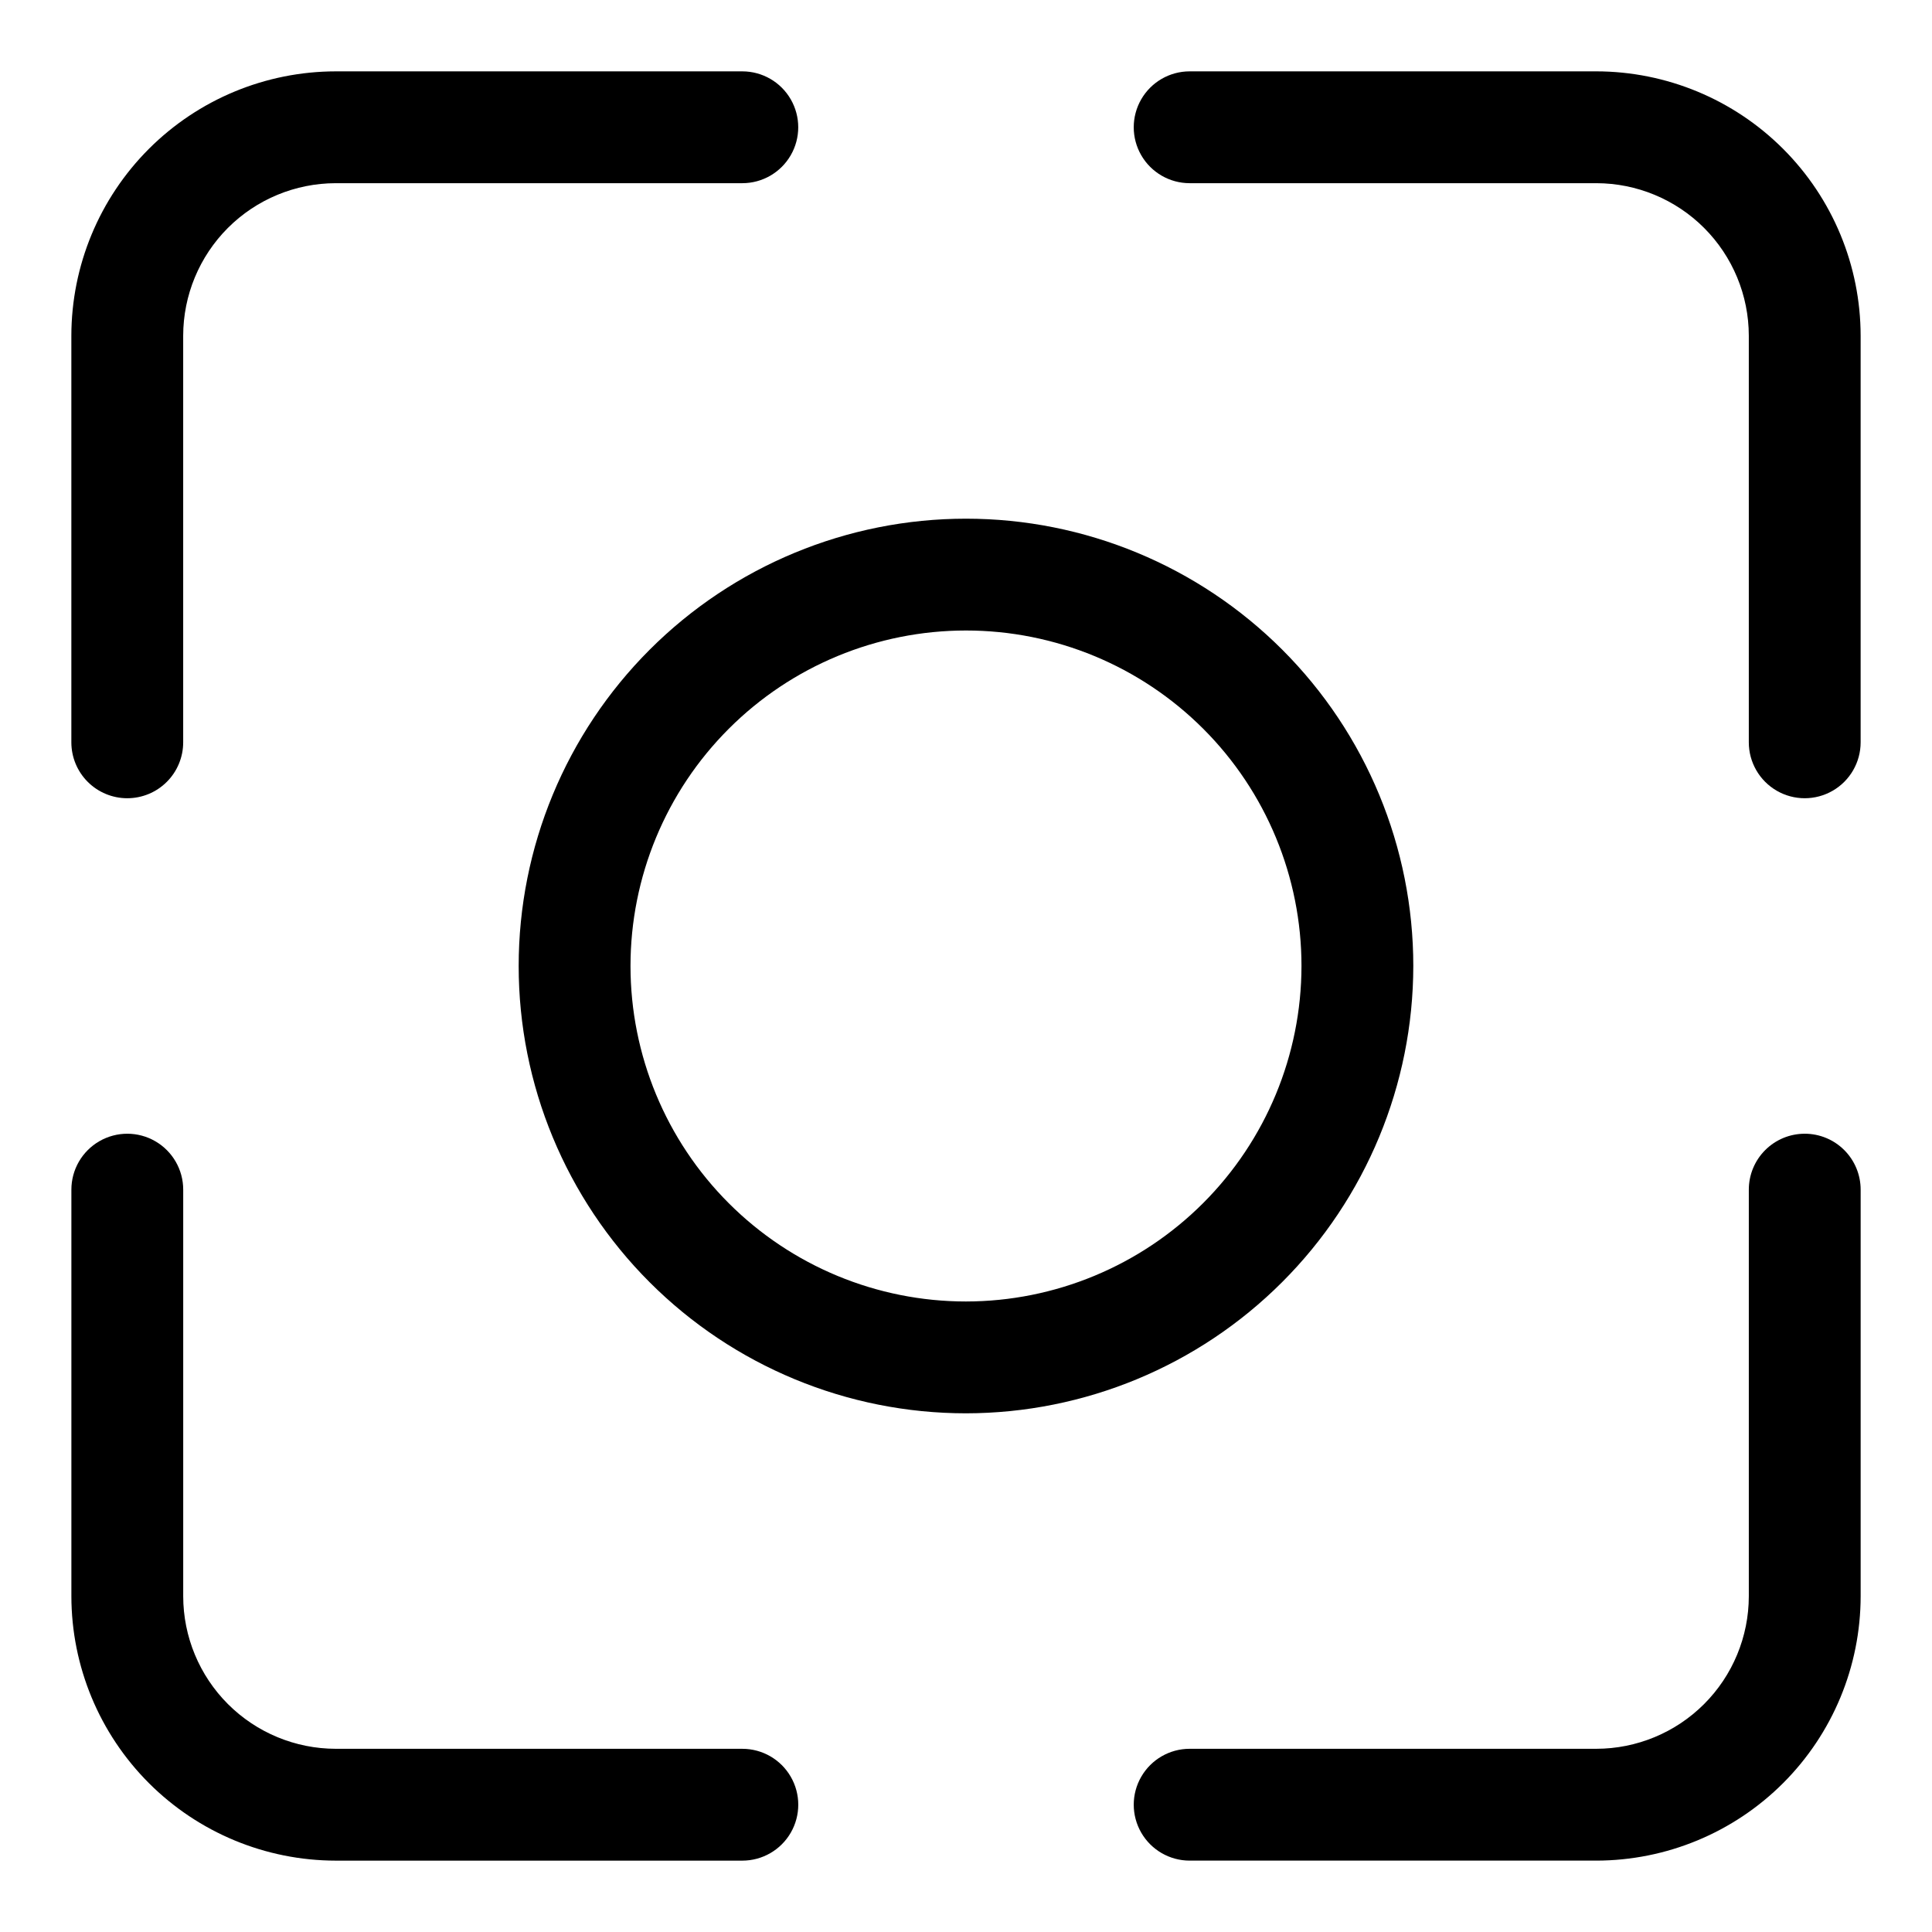
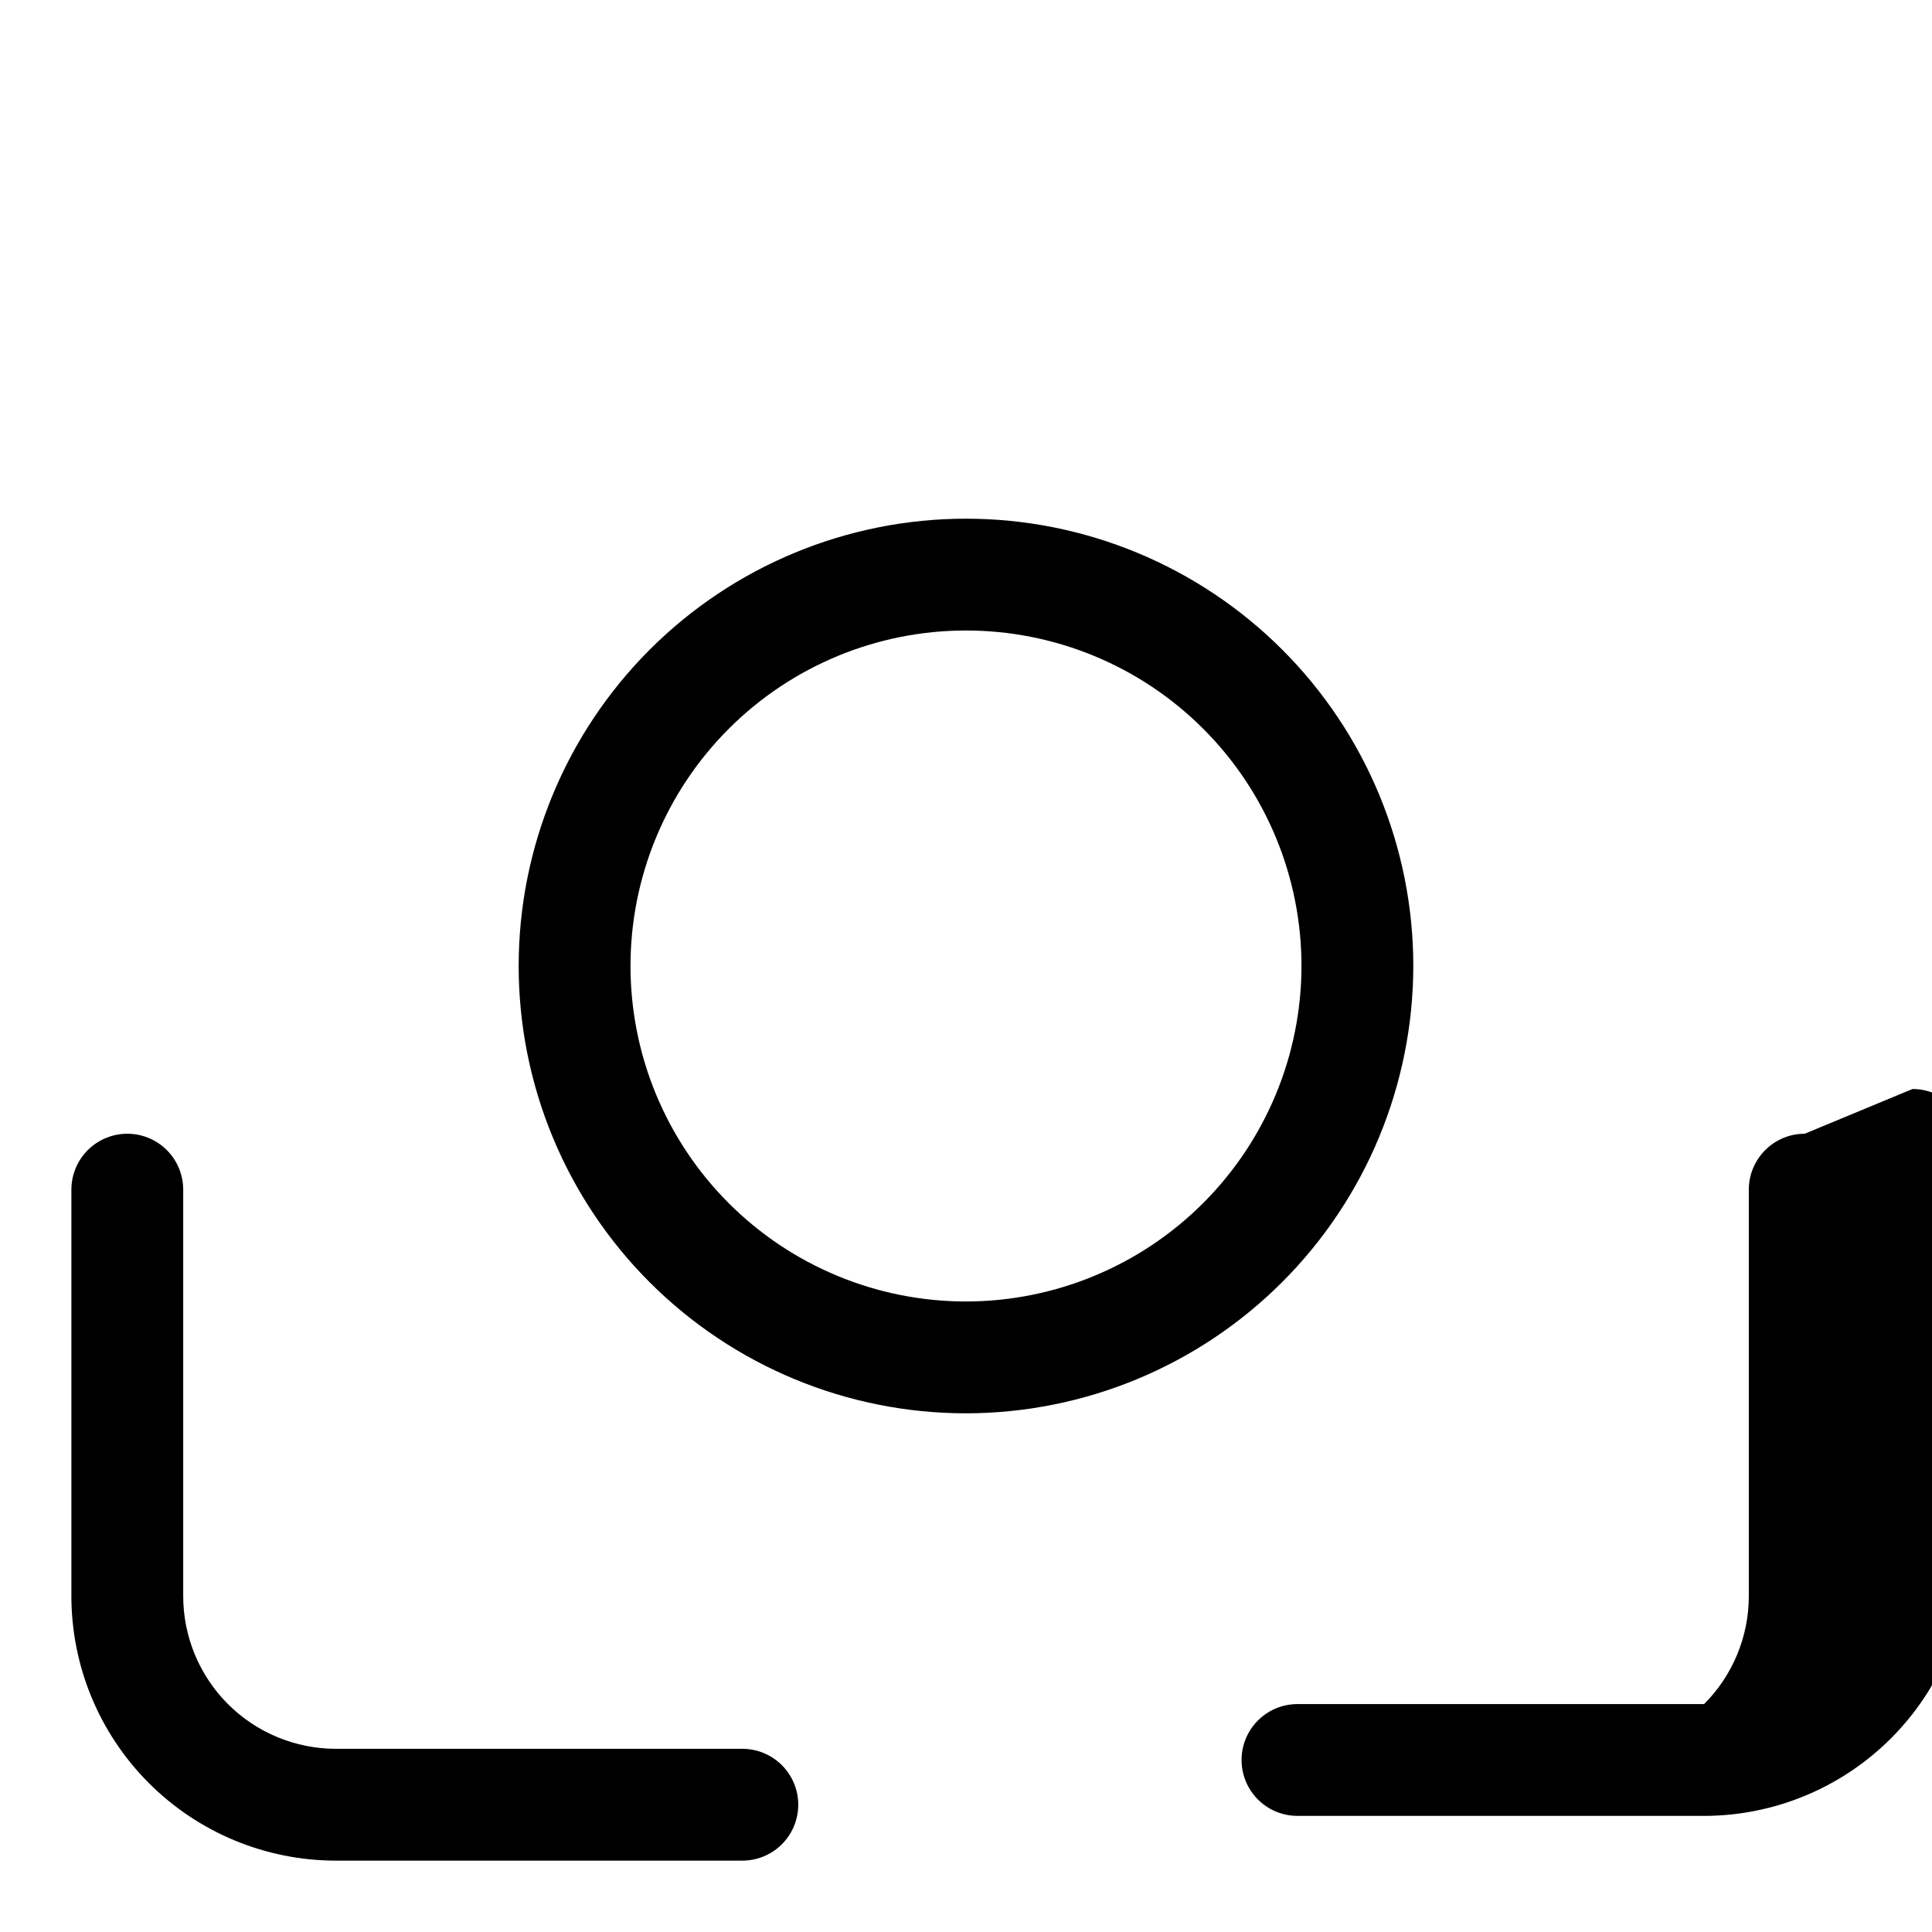
<svg xmlns="http://www.w3.org/2000/svg" fill="#000000" width="800px" height="800px" version="1.1" viewBox="144 144 512 512">
  <g>
-     <path d="m177.73 355.54c3.93 0 7.699-1.559 10.477-4.34 2.781-2.777 4.34-6.547 4.34-10.477v-107.75c0.012-10.719 4.273-20.992 11.852-28.574 7.582-7.578 17.855-11.84 28.574-11.852h107.75c5.293 0 10.188-2.824 12.832-7.41 2.648-4.582 2.648-10.23 0-14.816-2.644-4.586-7.539-7.41-12.832-7.41h-107.75c-18.578 0.02-36.387 7.41-49.52 20.543s-20.523 30.941-20.543 49.52v107.75c0 3.93 1.562 7.699 4.34 10.477 2.781 2.781 6.551 4.34 10.48 4.34z" />
-     <path d="m567.03 162.91h-107.76c-5.293 0-10.184 2.824-12.832 7.41-2.648 4.586-2.648 10.234 0 14.816 2.648 4.586 7.539 7.41 12.832 7.41h107.76c10.715 0.012 20.992 4.273 28.57 11.852 7.578 7.582 11.84 17.855 11.852 28.574v107.75c0 5.293 2.824 10.188 7.41 12.832 4.582 2.648 10.23 2.648 14.816 0 4.586-2.644 7.41-7.539 7.41-12.832v-107.75c-0.02-18.578-7.406-36.387-20.543-49.52-13.133-13.133-30.941-20.523-49.516-20.543z" />
    <path d="m340.73 607.45h-107.75c-10.719-0.012-20.992-4.273-28.574-11.852-7.578-7.578-11.84-17.855-11.852-28.57v-107.76c0-5.293-2.824-10.184-7.41-12.832-4.582-2.648-10.23-2.648-14.816 0-4.586 2.648-7.41 7.539-7.41 12.832v107.76c0.02 18.574 7.41 36.383 20.543 49.516 13.133 13.137 30.941 20.523 49.52 20.543h107.75c5.293 0 10.188-2.824 12.832-7.41 2.648-4.586 2.648-10.234 0-14.816-2.644-4.586-7.539-7.41-12.832-7.41z" />
-     <path d="m622.27 444.45c-3.93 0-7.695 1.559-10.477 4.34-2.777 2.777-4.34 6.547-4.34 10.477v107.76c-0.012 10.715-4.273 20.992-11.852 28.57s-17.855 11.84-28.57 11.852h-107.76c-5.293 0-10.184 2.824-12.832 7.41-2.648 4.582-2.648 10.23 0 14.816 2.648 4.586 7.539 7.41 12.832 7.41h107.76c18.574-0.02 36.383-7.406 49.516-20.543 13.137-13.133 20.523-30.941 20.543-49.516v-107.76c0-3.93-1.562-7.699-4.34-10.477-2.781-2.781-6.547-4.34-10.48-4.34z" />
+     <path d="m622.27 444.45c-3.93 0-7.695 1.559-10.477 4.34-2.777 2.777-4.34 6.547-4.34 10.477v107.76c-0.012 10.715-4.273 20.992-11.852 28.57h-107.76c-5.293 0-10.184 2.824-12.832 7.41-2.648 4.582-2.648 10.23 0 14.816 2.648 4.586 7.539 7.41 12.832 7.41h107.76c18.574-0.02 36.383-7.406 49.516-20.543 13.137-13.133 20.523-30.941 20.543-49.516v-107.76c0-3.93-1.562-7.699-4.34-10.477-2.781-2.781-6.547-4.34-10.48-4.34z" />
    <path d="m518.54 400c0-31.441-12.492-61.594-34.723-83.824-22.23-22.23-52.383-34.719-83.82-34.719-31.441 0-61.594 12.488-83.824 34.719s-34.719 52.383-34.719 83.824c0 31.438 12.488 61.59 34.719 83.82 22.23 22.23 52.383 34.723 83.824 34.723 31.426-0.035 61.559-12.535 83.781-34.762 22.227-22.223 34.727-52.355 34.762-83.781zm-118.54 88.906c-23.582 0-46.195-9.367-62.867-26.039-16.676-16.676-26.043-39.289-26.043-62.867 0-23.582 9.367-46.195 26.043-62.867 16.672-16.676 39.285-26.043 62.867-26.043 23.578 0 46.191 9.367 62.867 26.043 16.672 16.672 26.039 39.285 26.039 62.867-0.023 23.57-9.398 46.172-26.066 62.84-16.668 16.668-39.27 26.043-62.84 26.066z" />
  </g>
</svg>